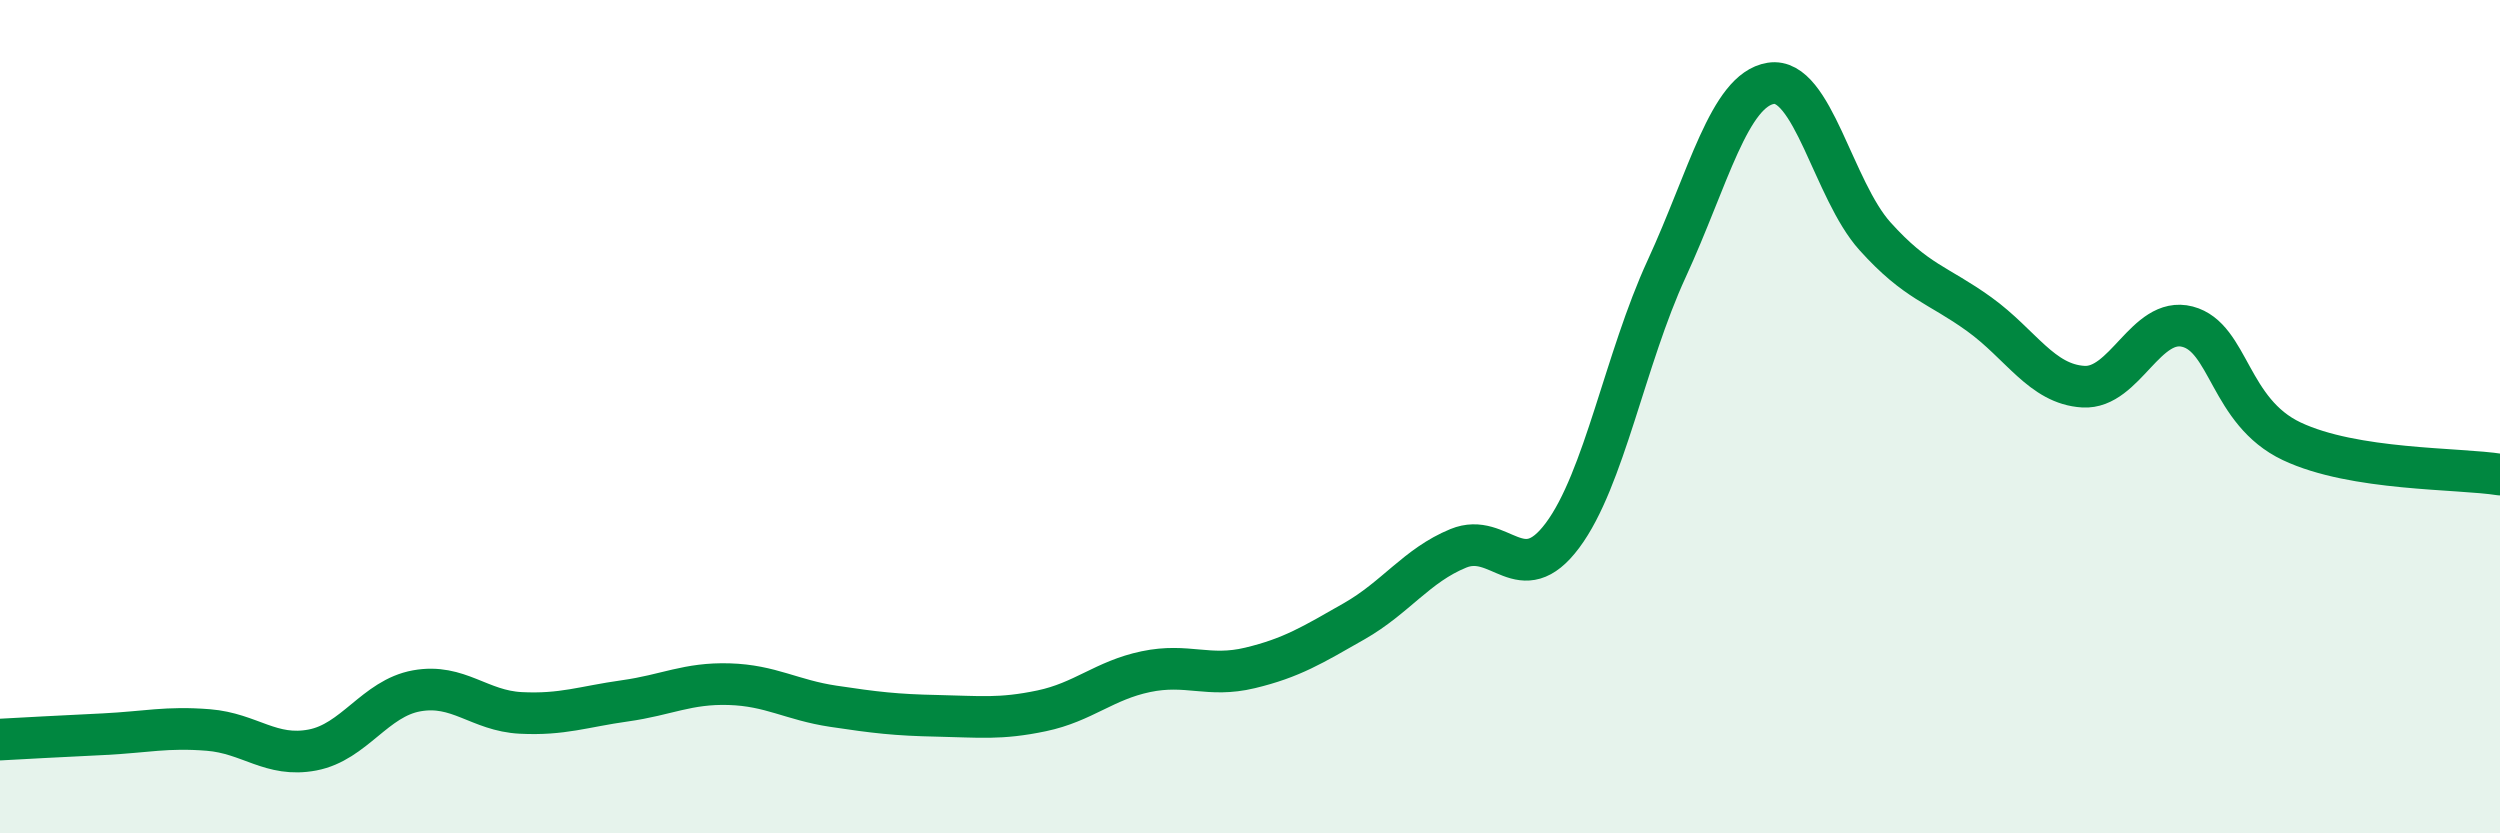
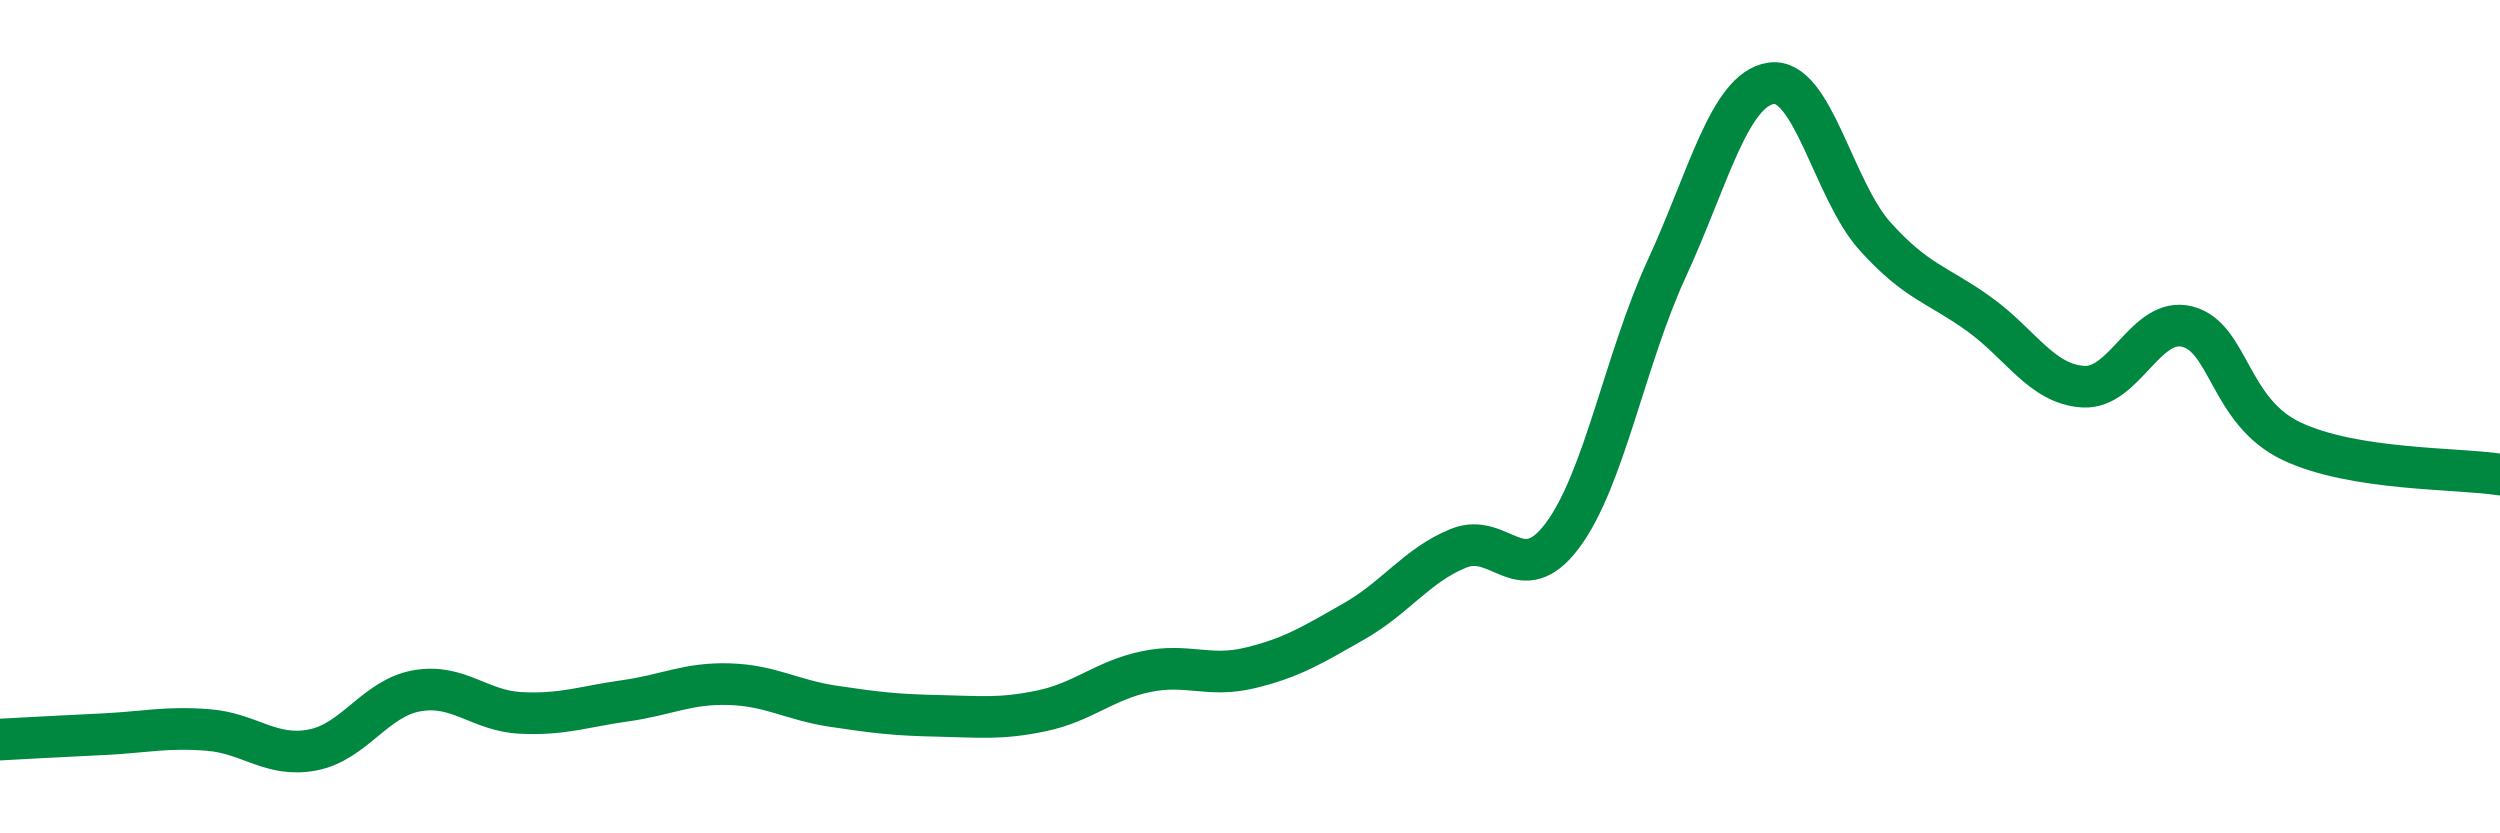
<svg xmlns="http://www.w3.org/2000/svg" width="60" height="20" viewBox="0 0 60 20">
-   <path d="M 0,17.75 C 0.5,17.72 1.5,17.67 2.5,17.62 C 3.5,17.57 4,17.44 5,17.52 C 6,17.6 6.5,18.19 7.5,18 C 8.5,17.81 9,16.76 10,16.58 C 11,16.4 11.5,17.06 12.5,17.11 C 13.5,17.16 14,16.96 15,16.82 C 16,16.68 16.5,16.39 17.5,16.42 C 18.5,16.45 19,16.8 20,16.95 C 21,17.1 21.5,17.16 22.5,17.18 C 23.5,17.2 24,17.27 25,17.06 C 26,16.85 26.5,16.33 27.5,16.12 C 28.5,15.91 29,16.27 30,16.03 C 31,15.79 31.5,15.48 32.5,14.91 C 33.5,14.34 34,13.57 35,13.16 C 36,12.75 36.5,14.19 37.5,12.85 C 38.5,11.51 39,8.62 40,6.45 C 41,4.28 41.5,2.16 42.5,2 C 43.5,1.84 44,4.56 45,5.67 C 46,6.78 46.5,6.82 47.5,7.54 C 48.5,8.26 49,9.22 50,9.28 C 51,9.34 51.5,7.58 52.5,7.84 C 53.5,8.1 53.5,9.88 55,10.59 C 56.5,11.3 59,11.23 60,11.39L60 20L0 20Z" fill="#008740" opacity="0.1" stroke-linecap="round" stroke-linejoin="round" />
  <path d="M 0,17.75 C 0.5,17.72 1.5,17.67 2.5,17.62 C 3.5,17.57 4,17.44 5,17.52 C 6,17.6 6.5,18.19 7.5,18 C 8.5,17.81 9,16.76 10,16.58 C 11,16.4 11.5,17.06 12.5,17.11 C 13.5,17.16 14,16.96 15,16.82 C 16,16.68 16.5,16.39 17.5,16.42 C 18.5,16.45 19,16.8 20,16.95 C 21,17.1 21.5,17.16 22.5,17.18 C 23.5,17.2 24,17.27 25,17.06 C 26,16.85 26.5,16.33 27.5,16.12 C 28.5,15.91 29,16.27 30,16.03 C 31,15.79 31.5,15.48 32.5,14.91 C 33.5,14.34 34,13.57 35,13.16 C 36,12.75 36.5,14.19 37.5,12.85 C 38.5,11.51 39,8.62 40,6.45 C 41,4.28 41.5,2.16 42.5,2 C 43.5,1.84 44,4.56 45,5.67 C 46,6.78 46.5,6.82 47.5,7.54 C 48.5,8.26 49,9.22 50,9.28 C 51,9.34 51.5,7.58 52.5,7.84 C 53.5,8.1 53.5,9.88 55,10.59 C 56.5,11.3 59,11.23 60,11.39" stroke="#008740" stroke-width="1" fill="none" stroke-linecap="round" stroke-linejoin="round" />
</svg>